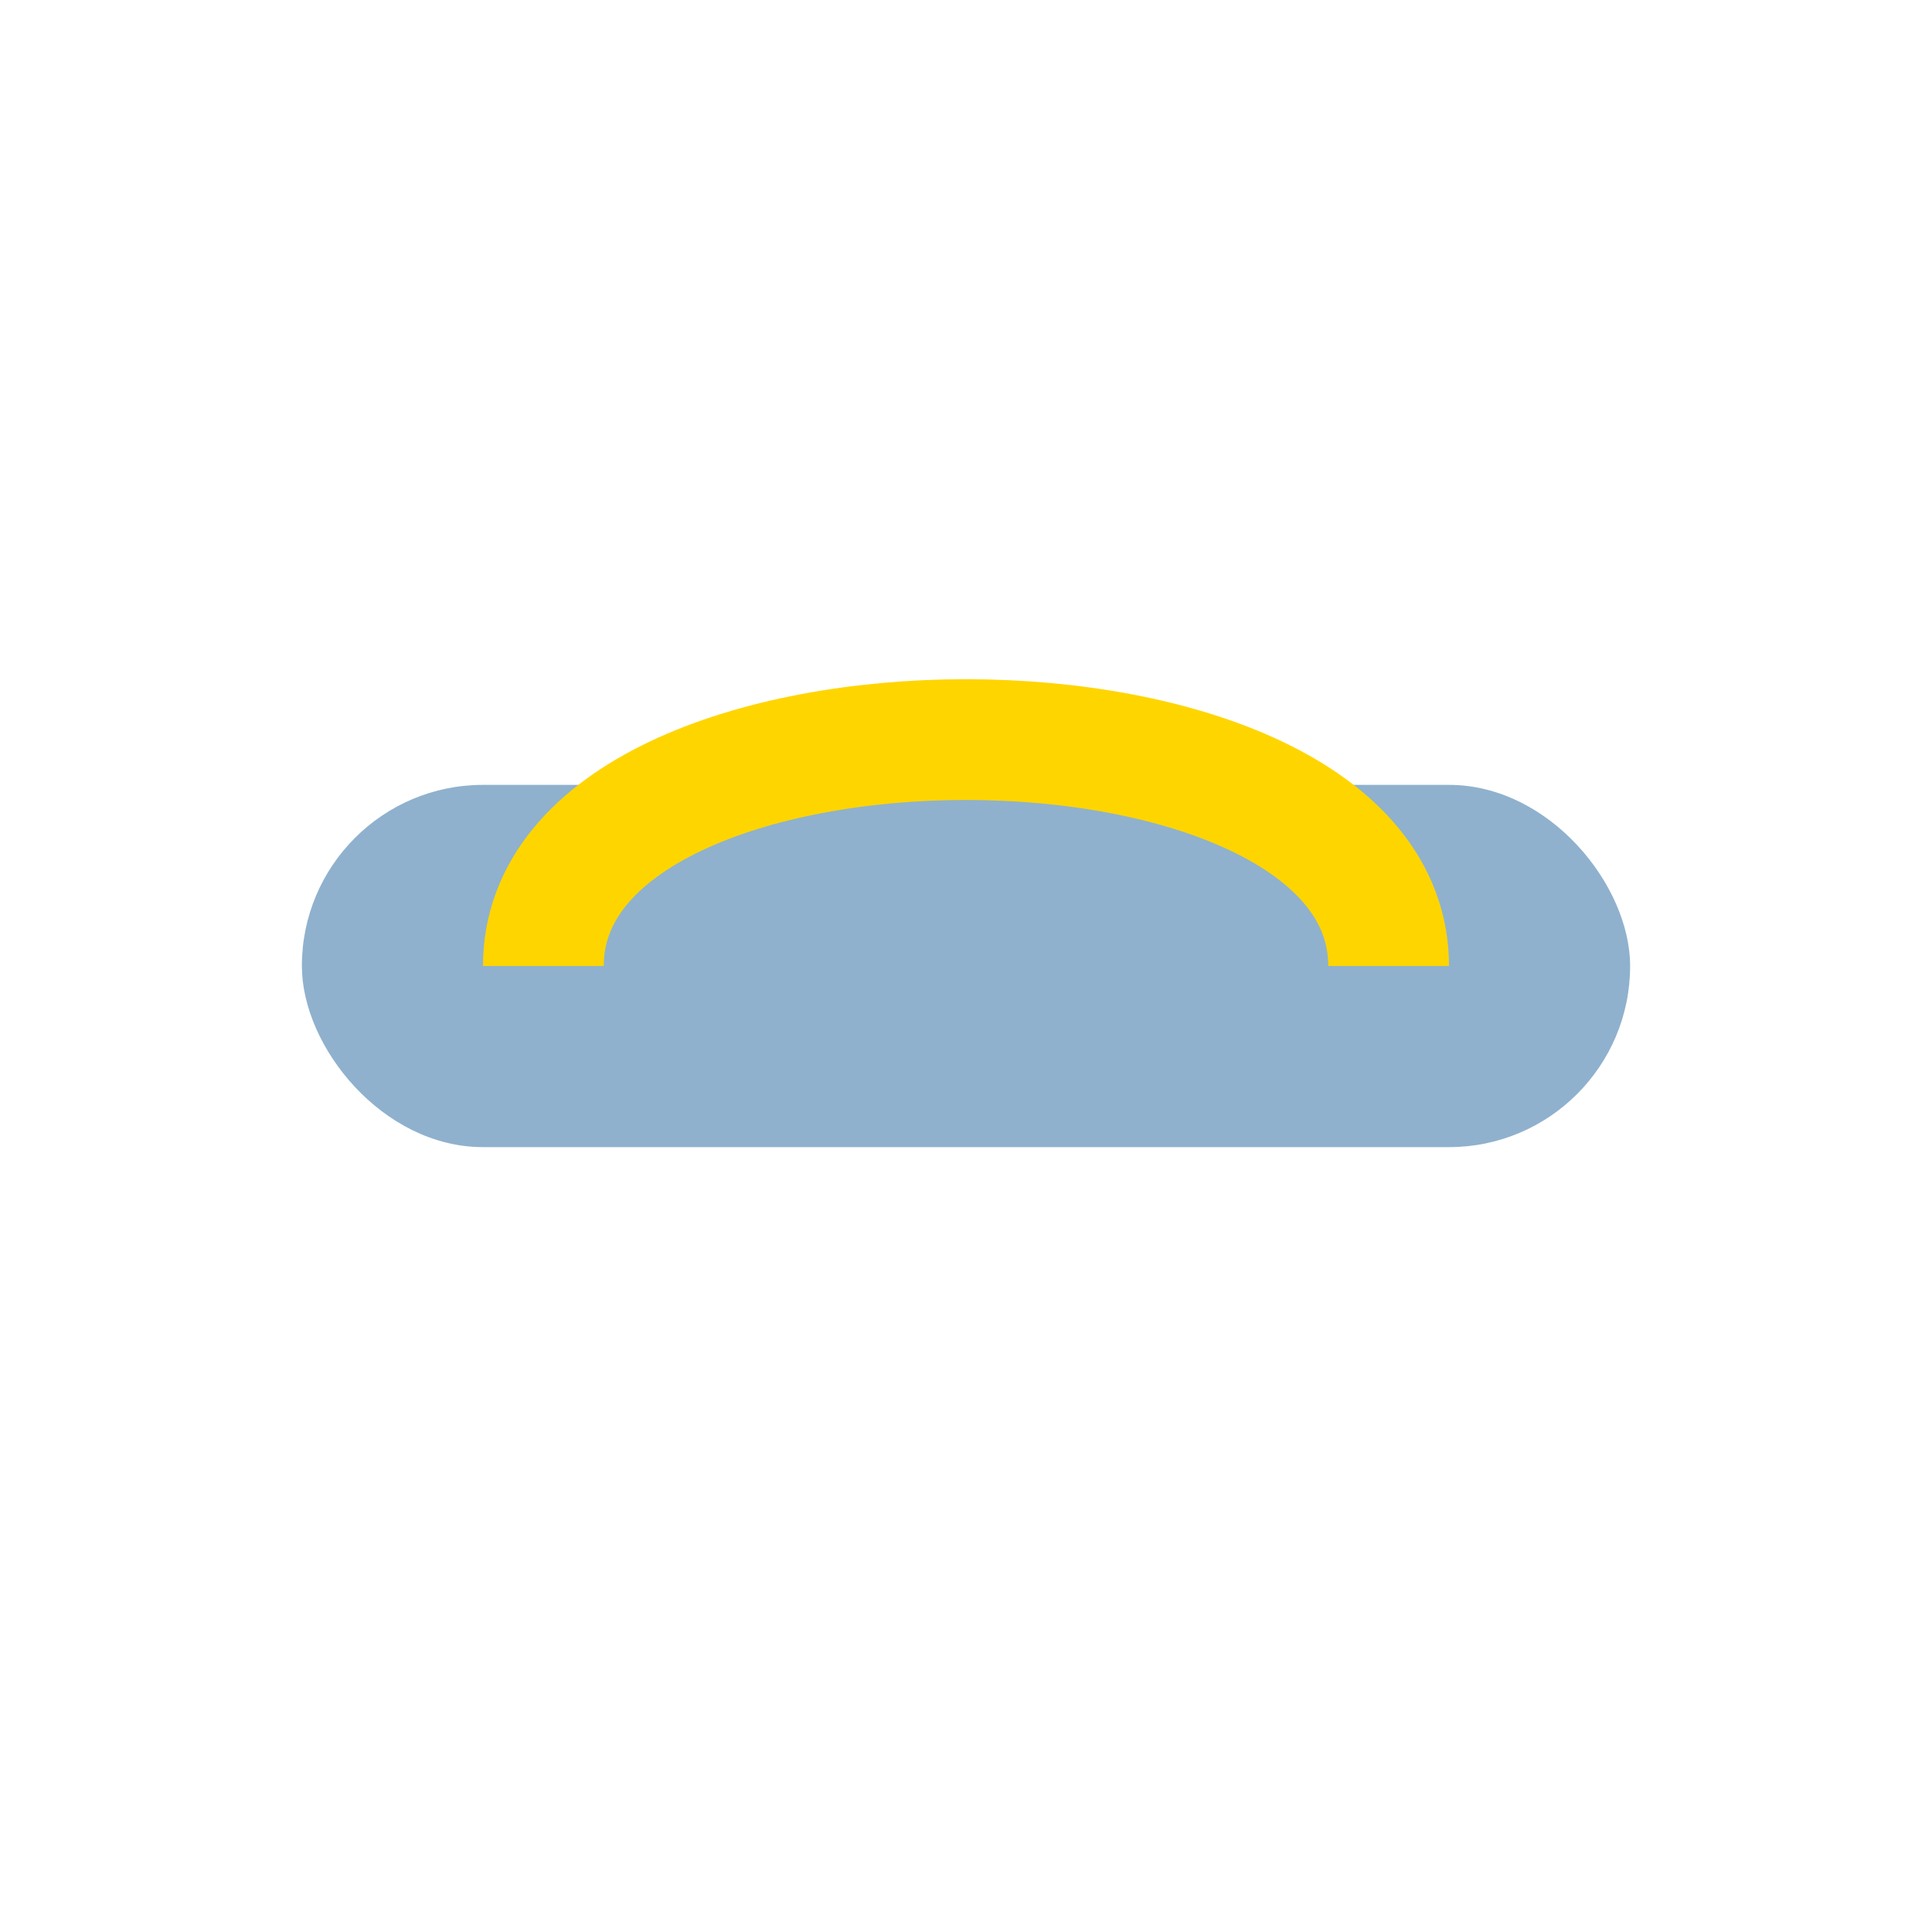
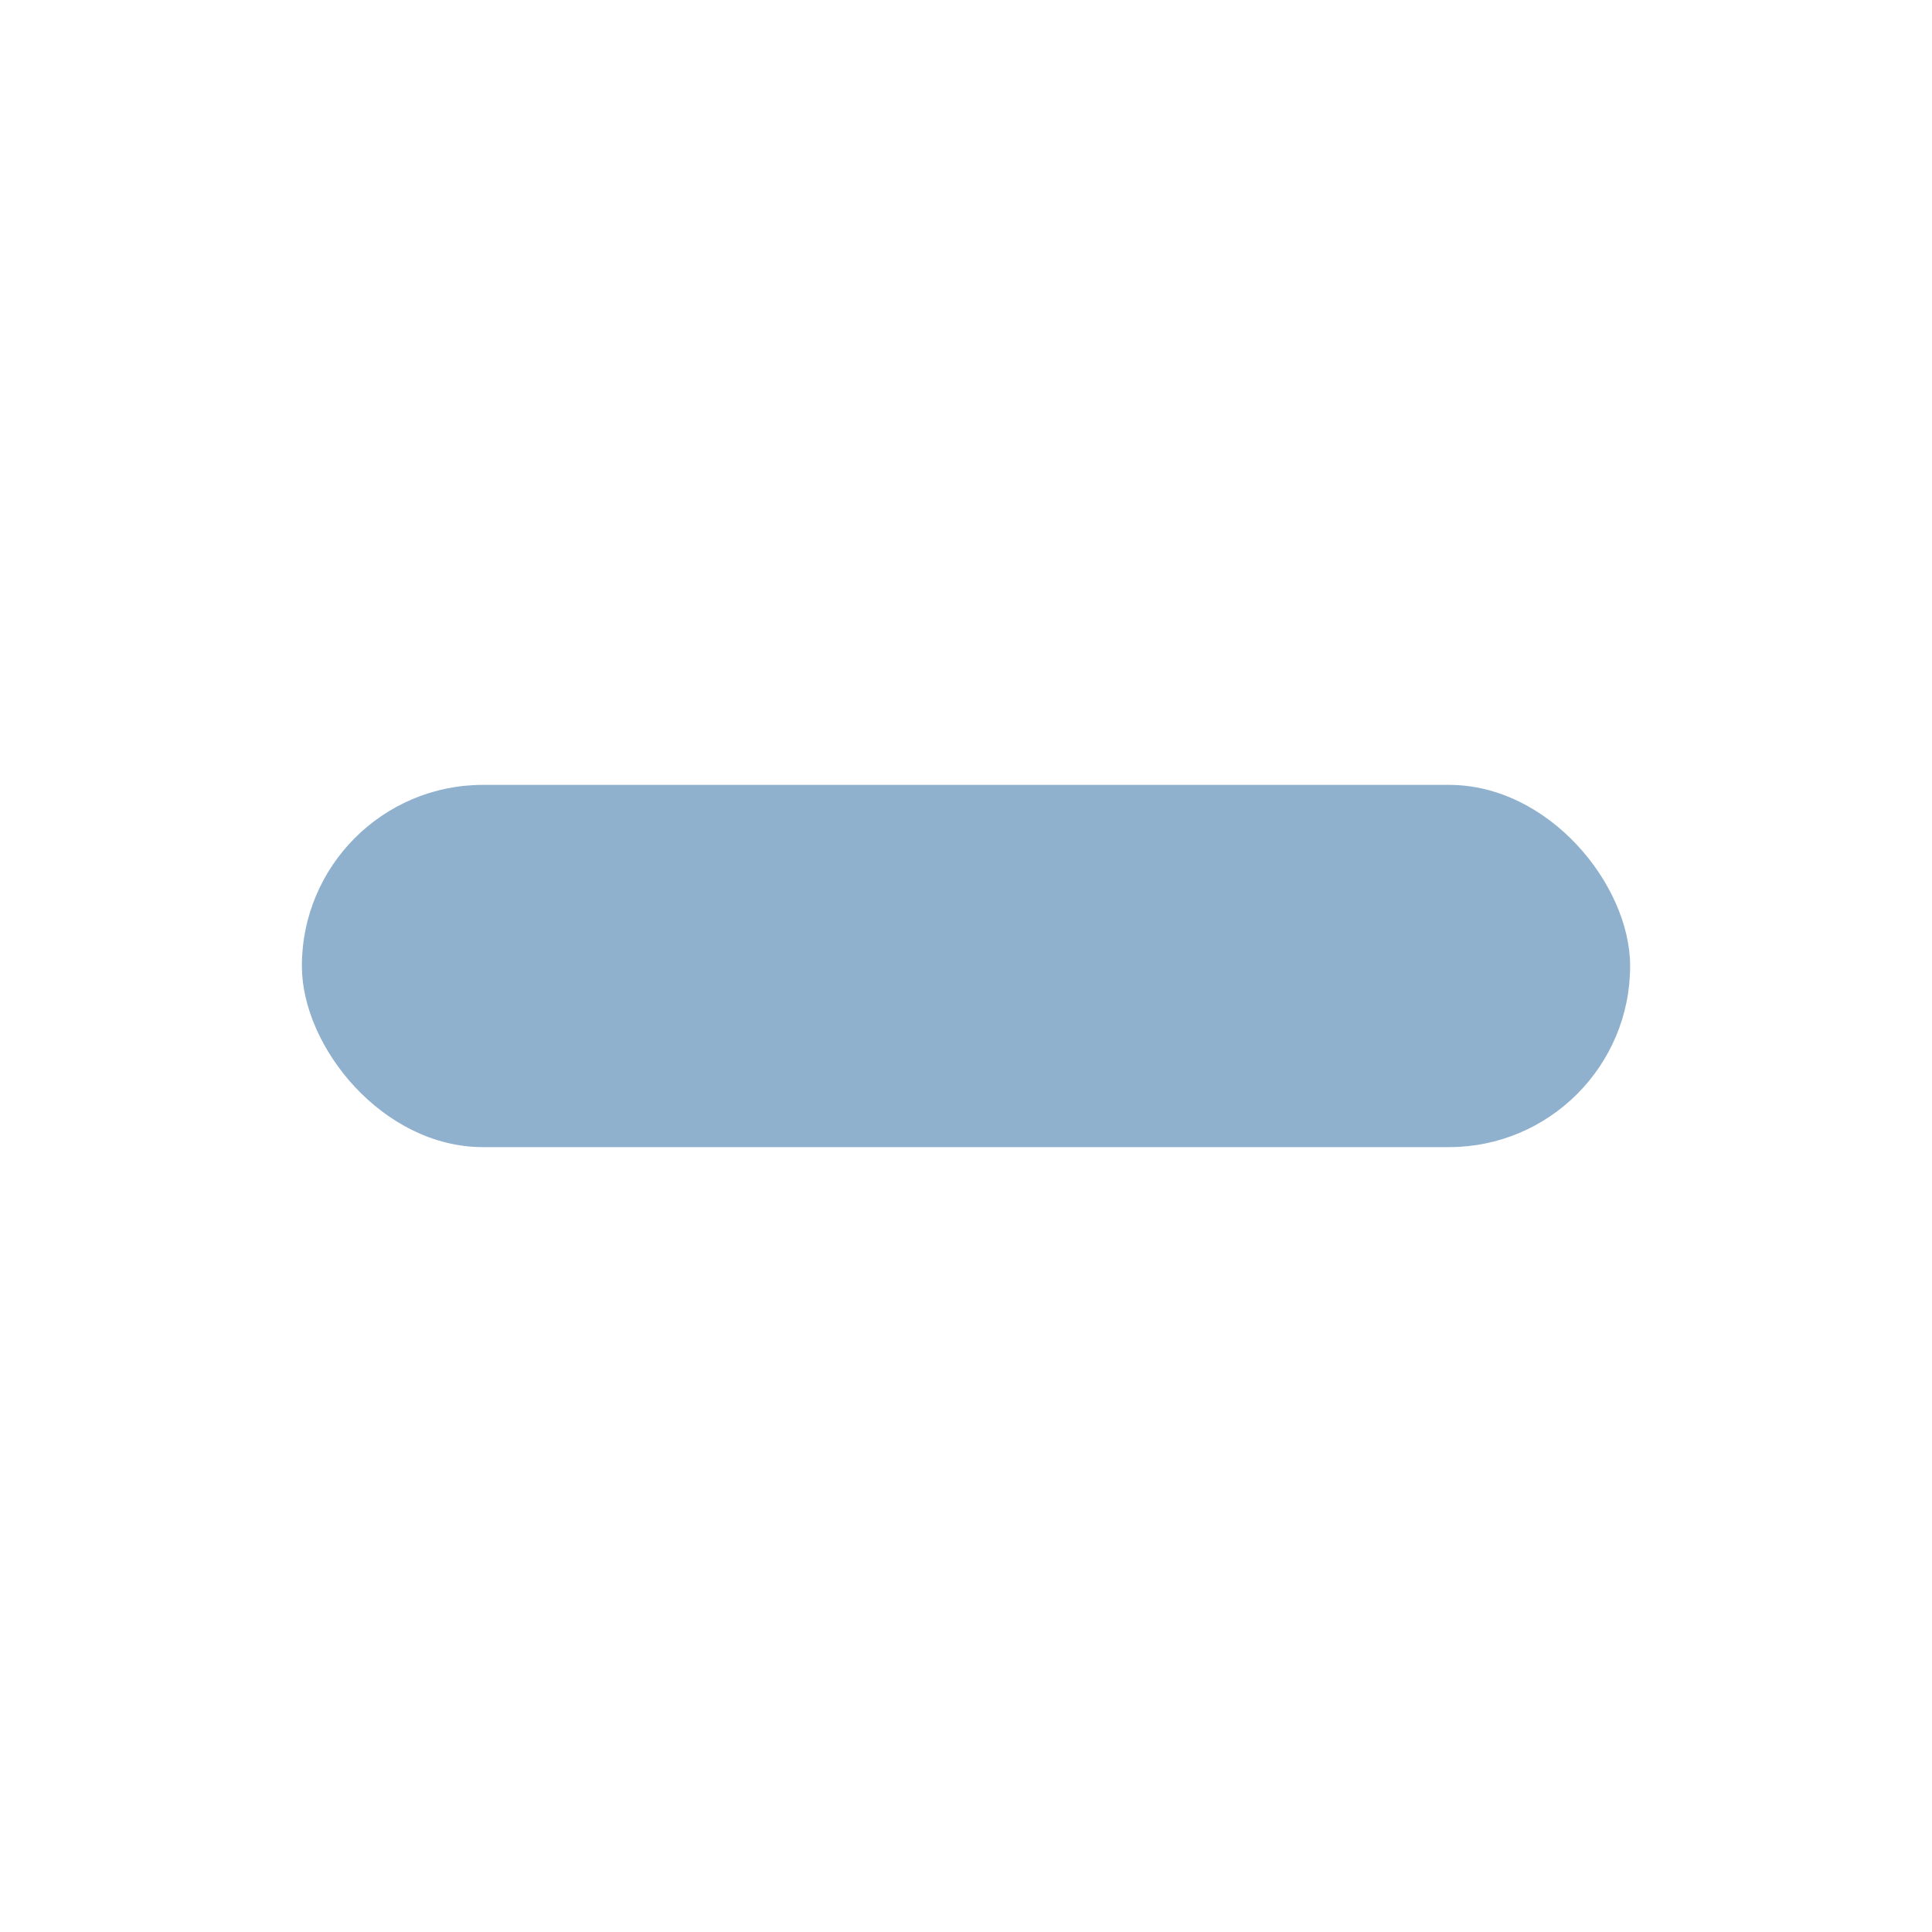
<svg xmlns="http://www.w3.org/2000/svg" width="32" height="32" viewBox="0 0 32 32">
  <rect x="5" y="13" width="22" height="6" rx="3" fill="#8FB1CD" />
-   <path d="M9 16c0-5 14-5 14 0" stroke="#FFD500" stroke-width="2" fill="none" />
</svg>